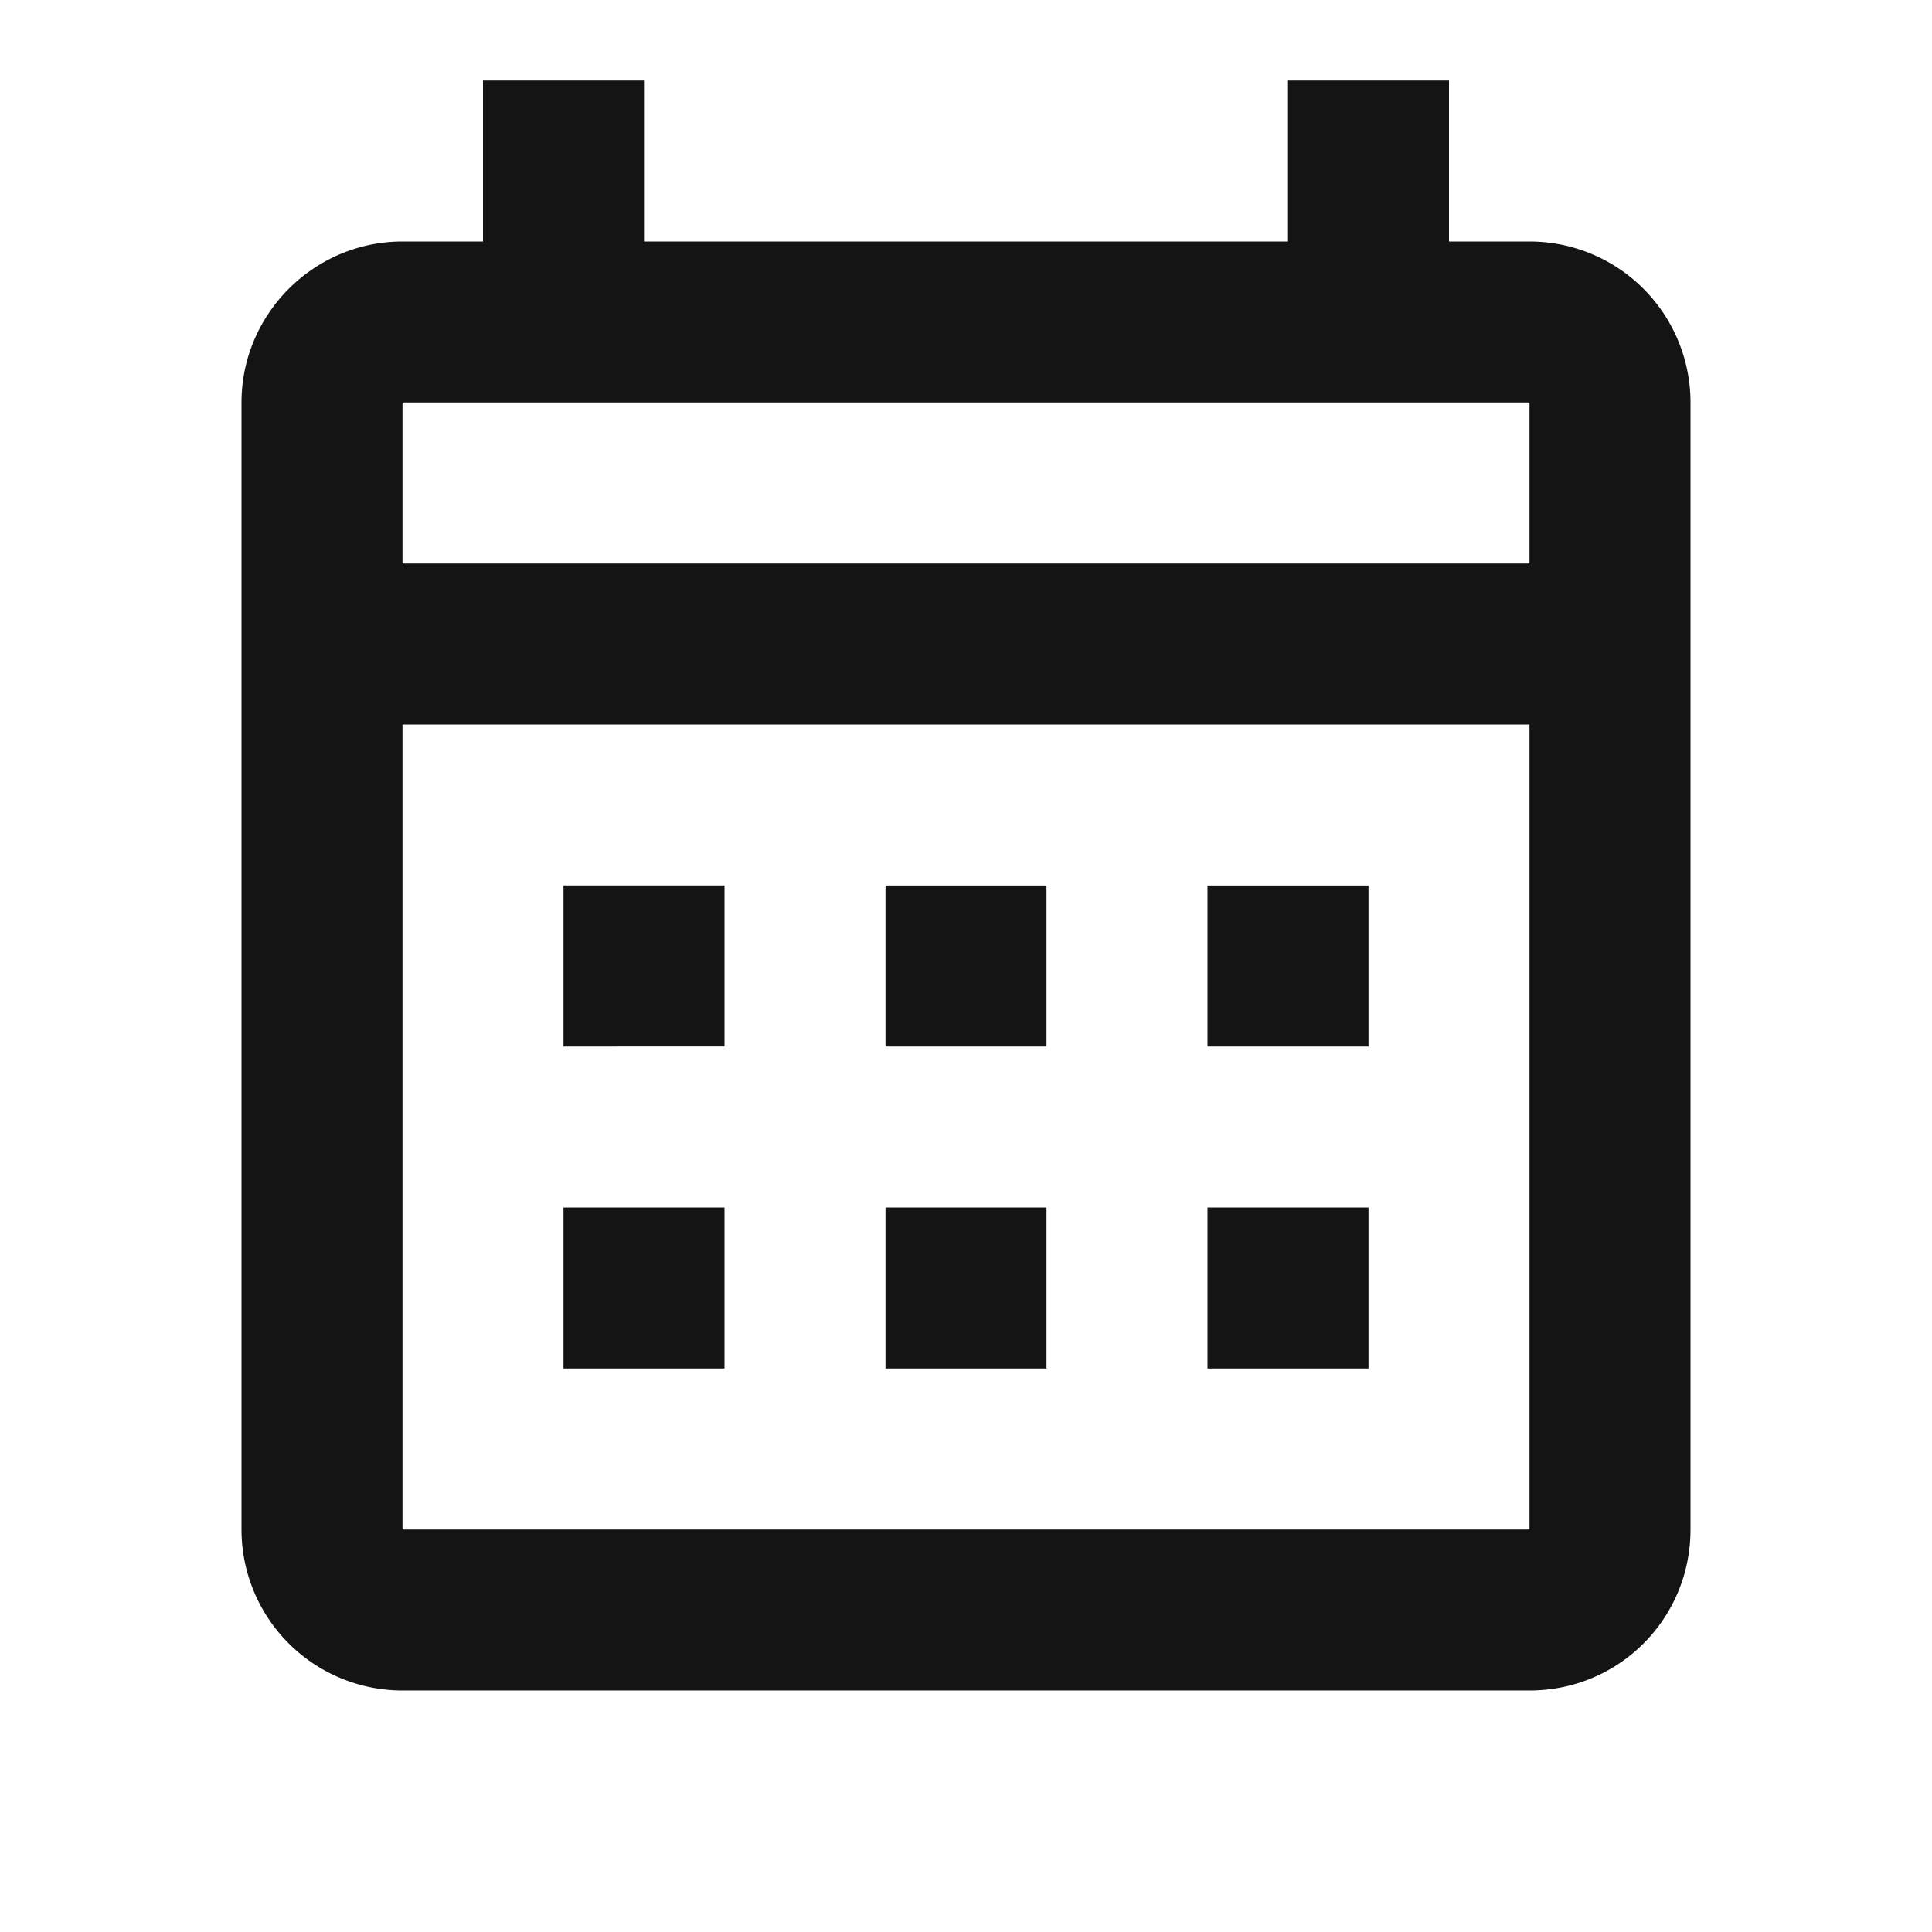
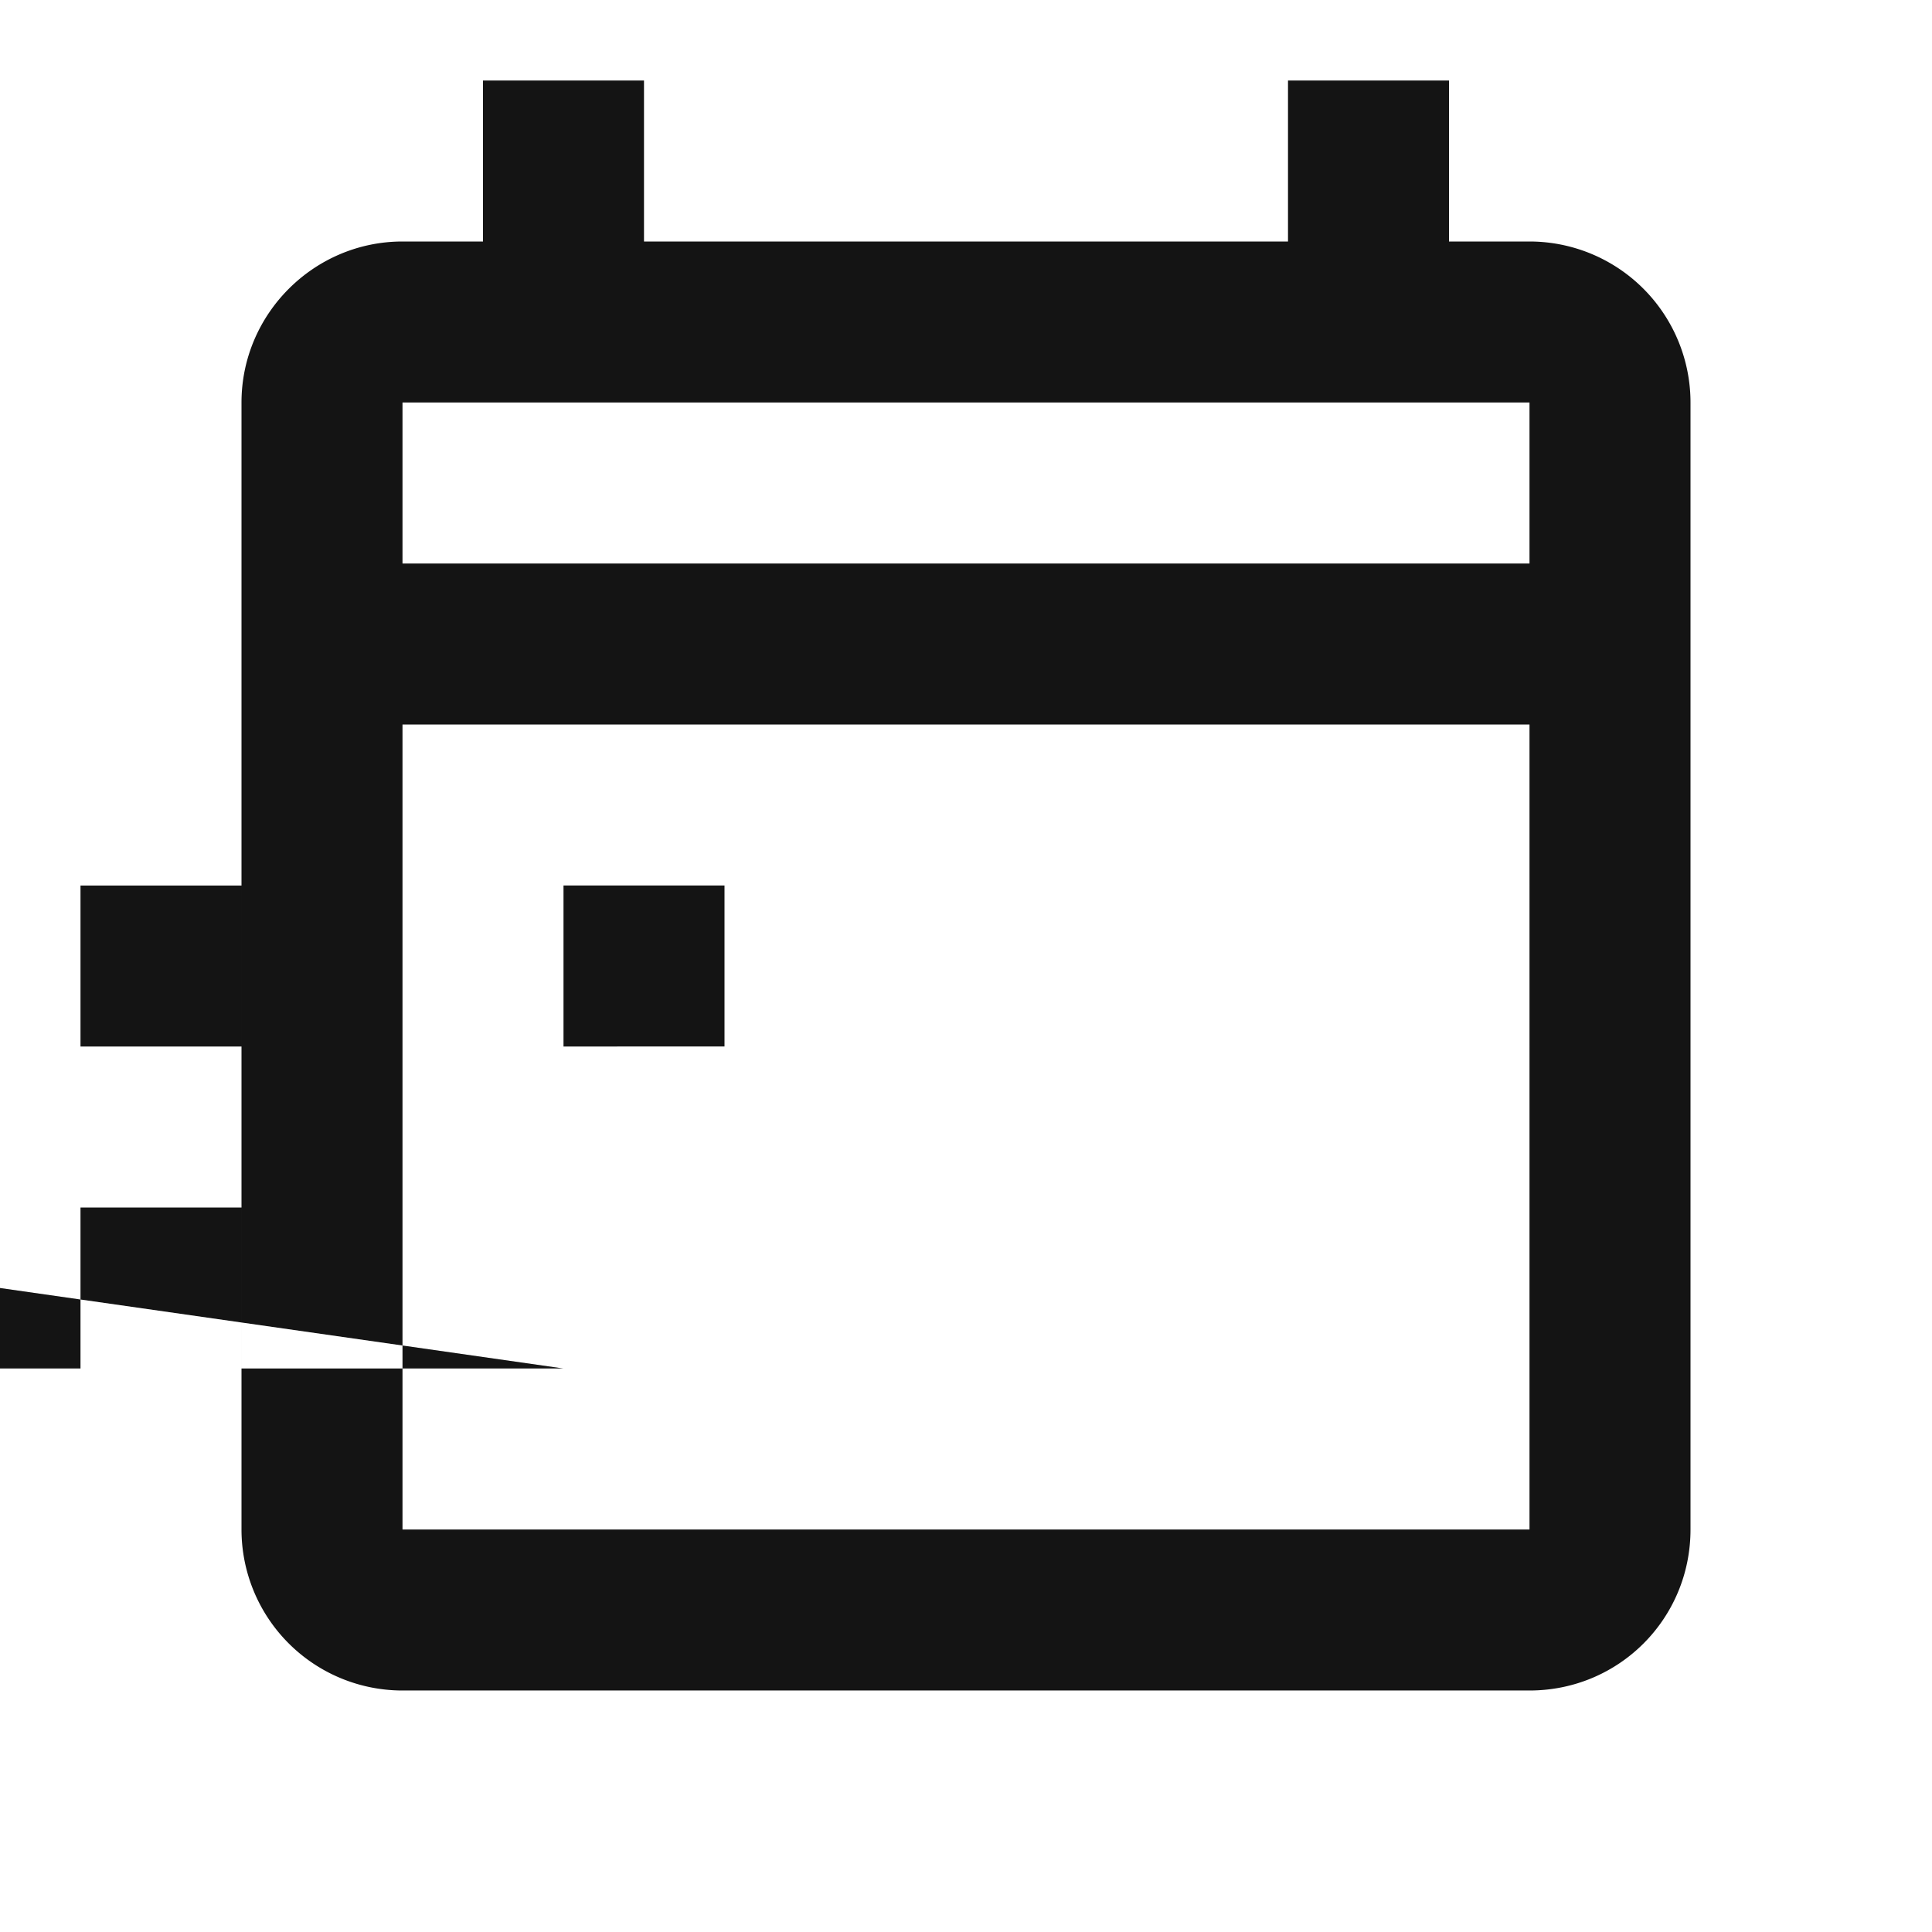
<svg xmlns="http://www.w3.org/2000/svg" width="40" height="40" viewBox="0 0 24 24">
-   <path fill="#141414" d="M7 11h2v2H7zm14-6v14c0 1.11-.89 2-2 2H5a2 2 0 0 1-2-2V5c0-1.1.9-2 2-2h1V1h2v2h8V1h2v2h1a2 2 0 0 1 2 2M5 7h14V5H5zm14 12V9H5v10zm-4-6v-2h2v2zm-4 0v-2h2v2zm-4 2h2v2H7zm8 2v-2h2v2zm-4 0v-2h2v2z" />
+   <path fill="#141414" d="M7 11h2v2H7zm14-6v14c0 1.11-.89 2-2 2H5a2 2 0 0 1-2-2V5c0-1.1.9-2 2-2h1V1h2v2h8V1h2v2h1a2 2 0 0 1 2 2M5 7h14V5H5zm14 12V9H5v10m-4-6v-2h2v2zm-4 0v-2h2v2zm-4 2h2v2H7zm8 2v-2h2v2zm-4 0v-2h2v2z" />
</svg>